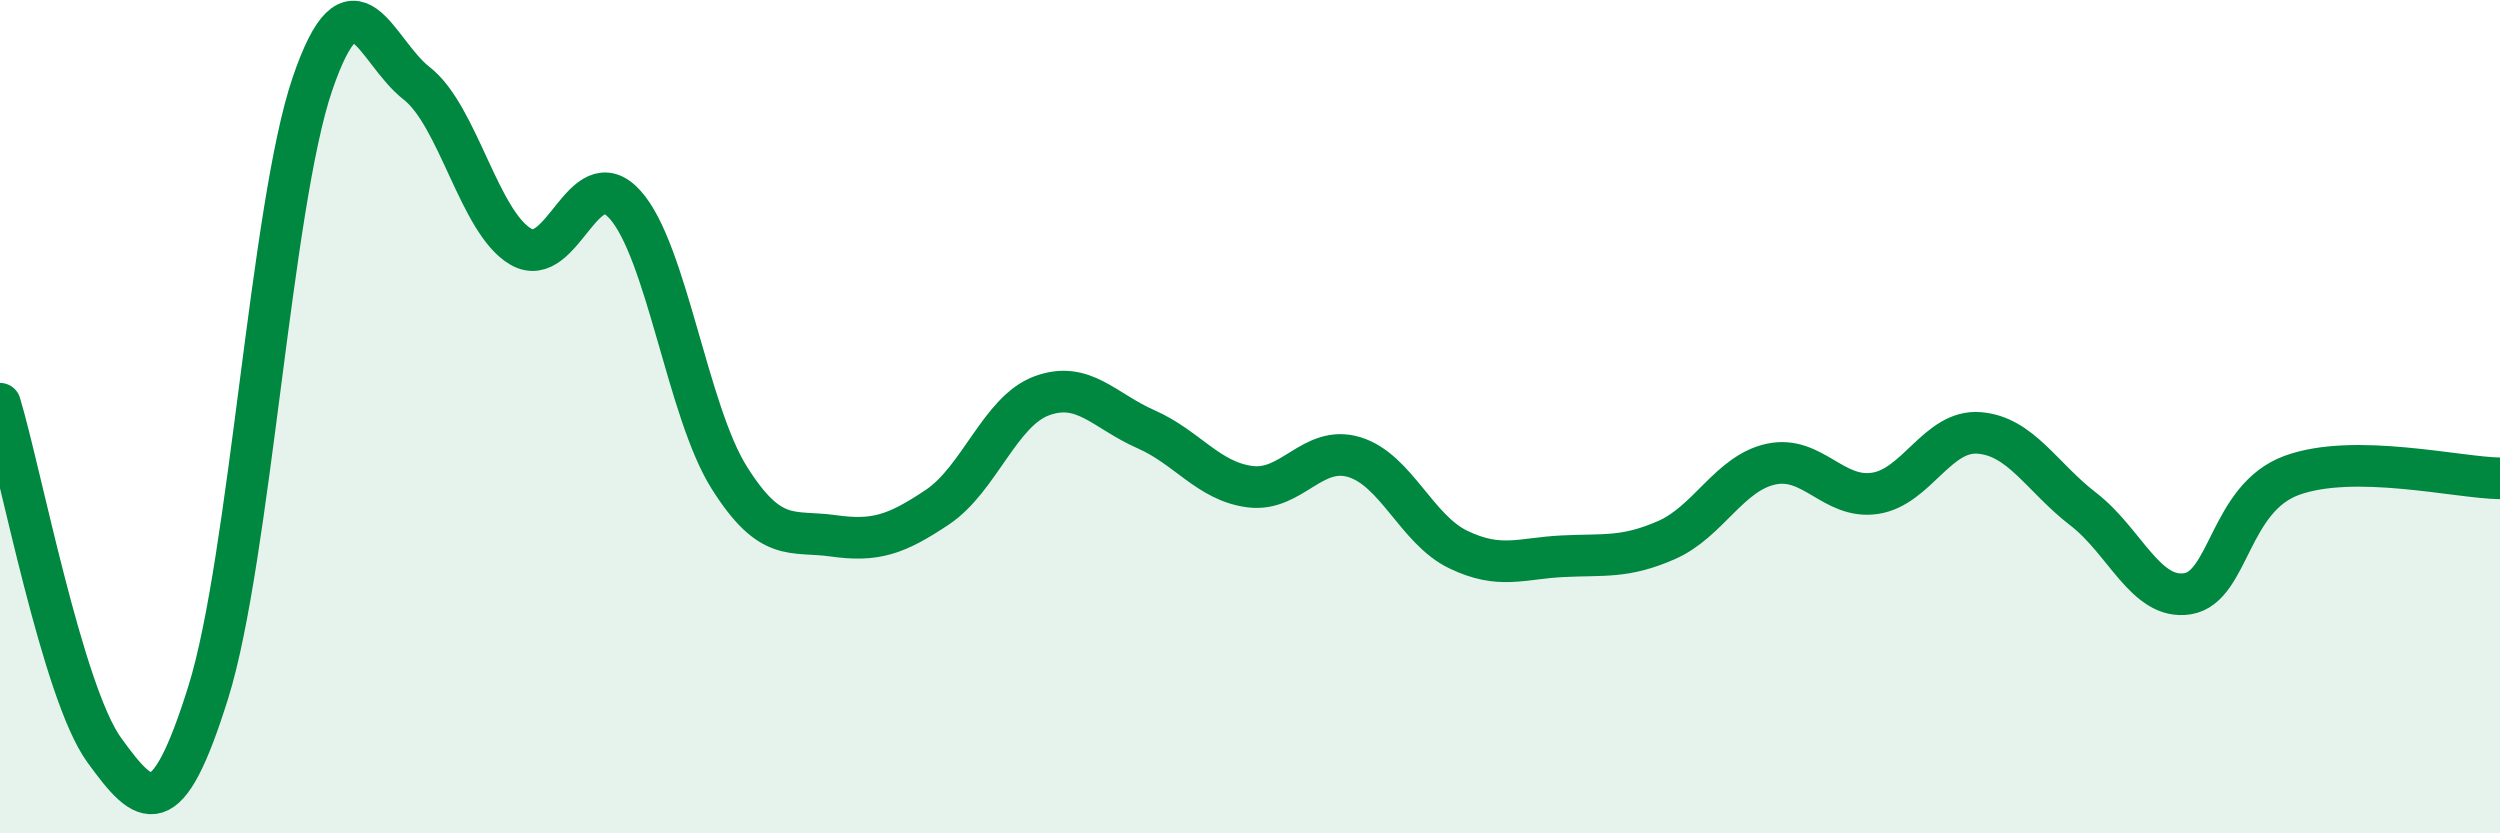
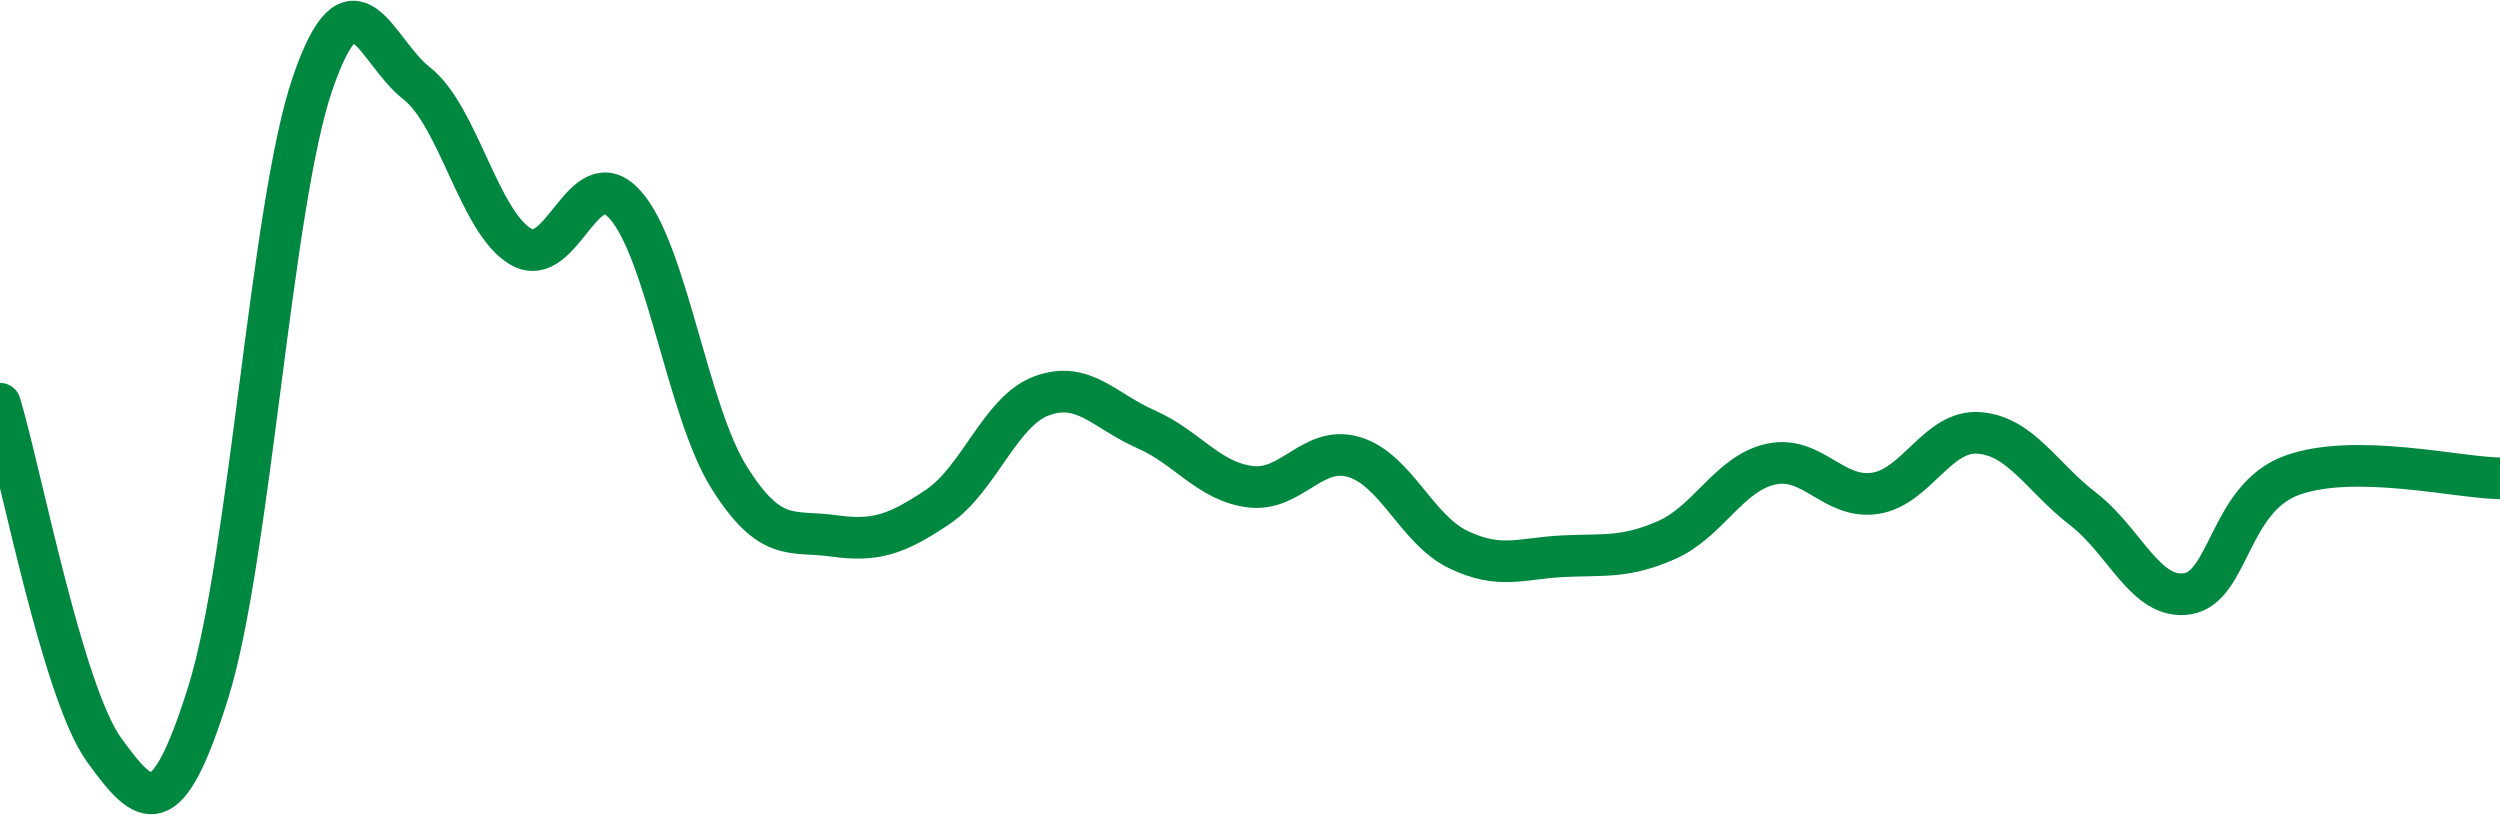
<svg xmlns="http://www.w3.org/2000/svg" width="60" height="20" viewBox="0 0 60 20">
-   <path d="M 0,9.69 C 0.5,11.35 1.5,16.62 2.5,18 C 3.5,19.38 4,19.81 5,16.61 C 6,13.41 6.5,4.93 7.5,2.01 C 8.5,-0.91 9,1.22 10,2 C 11,2.78 11.5,5.34 12.5,5.92 C 13.5,6.5 14,3.8 15,4.91 C 16,6.02 16.5,9.87 17.5,11.46 C 18.5,13.05 19,12.72 20,12.86 C 21,13 21.5,12.84 22.5,12.17 C 23.5,11.5 24,9.87 25,9.5 C 26,9.13 26.5,9.86 27.5,10.3 C 28.5,10.74 29,11.55 30,11.68 C 31,11.81 31.5,10.67 32.5,10.97 C 33.5,11.27 34,12.71 35,13.19 C 36,13.67 36.5,13.4 37.5,13.35 C 38.5,13.3 39,13.4 40,12.96 C 41,12.52 41.5,11.36 42.5,11.14 C 43.5,10.92 44,11.99 45,11.84 C 46,11.69 46.5,10.31 47.5,10.39 C 48.5,10.47 49,11.45 50,12.22 C 51,12.99 51.5,14.41 52.5,14.25 C 53.5,14.09 53.5,11.96 55,11.41 C 56.5,10.86 59,11.47 60,11.48L60 20L0 20Z" fill="#008740" opacity="0.1" stroke-linecap="round" stroke-linejoin="round" />
  <path d="M 0,9.69 C 0.5,11.35 1.5,16.62 2.5,18 C 3.5,19.38 4,19.81 5,16.61 C 6,13.41 6.5,4.93 7.5,2.01 C 8.5,-0.91 9,1.22 10,2 C 11,2.78 11.5,5.34 12.5,5.92 C 13.5,6.5 14,3.8 15,4.91 C 16,6.02 16.5,9.87 17.5,11.46 C 18.5,13.05 19,12.72 20,12.86 C 21,13 21.5,12.84 22.5,12.17 C 23.5,11.5 24,9.87 25,9.5 C 26,9.13 26.5,9.86 27.5,10.3 C 28.5,10.74 29,11.55 30,11.68 C 31,11.81 31.5,10.67 32.5,10.97 C 33.5,11.27 34,12.71 35,13.19 C 36,13.67 36.5,13.4 37.5,13.35 C 38.5,13.3 39,13.4 40,12.96 C 41,12.52 41.5,11.36 42.5,11.14 C 43.5,10.92 44,11.99 45,11.84 C 46,11.69 46.5,10.31 47.5,10.39 C 48.5,10.47 49,11.45 50,12.22 C 51,12.99 51.5,14.41 52.5,14.25 C 53.5,14.09 53.5,11.96 55,11.41 C 56.5,10.86 59,11.47 60,11.48" stroke="#008740" stroke-width="1" fill="none" stroke-linecap="round" stroke-linejoin="round" />
</svg>